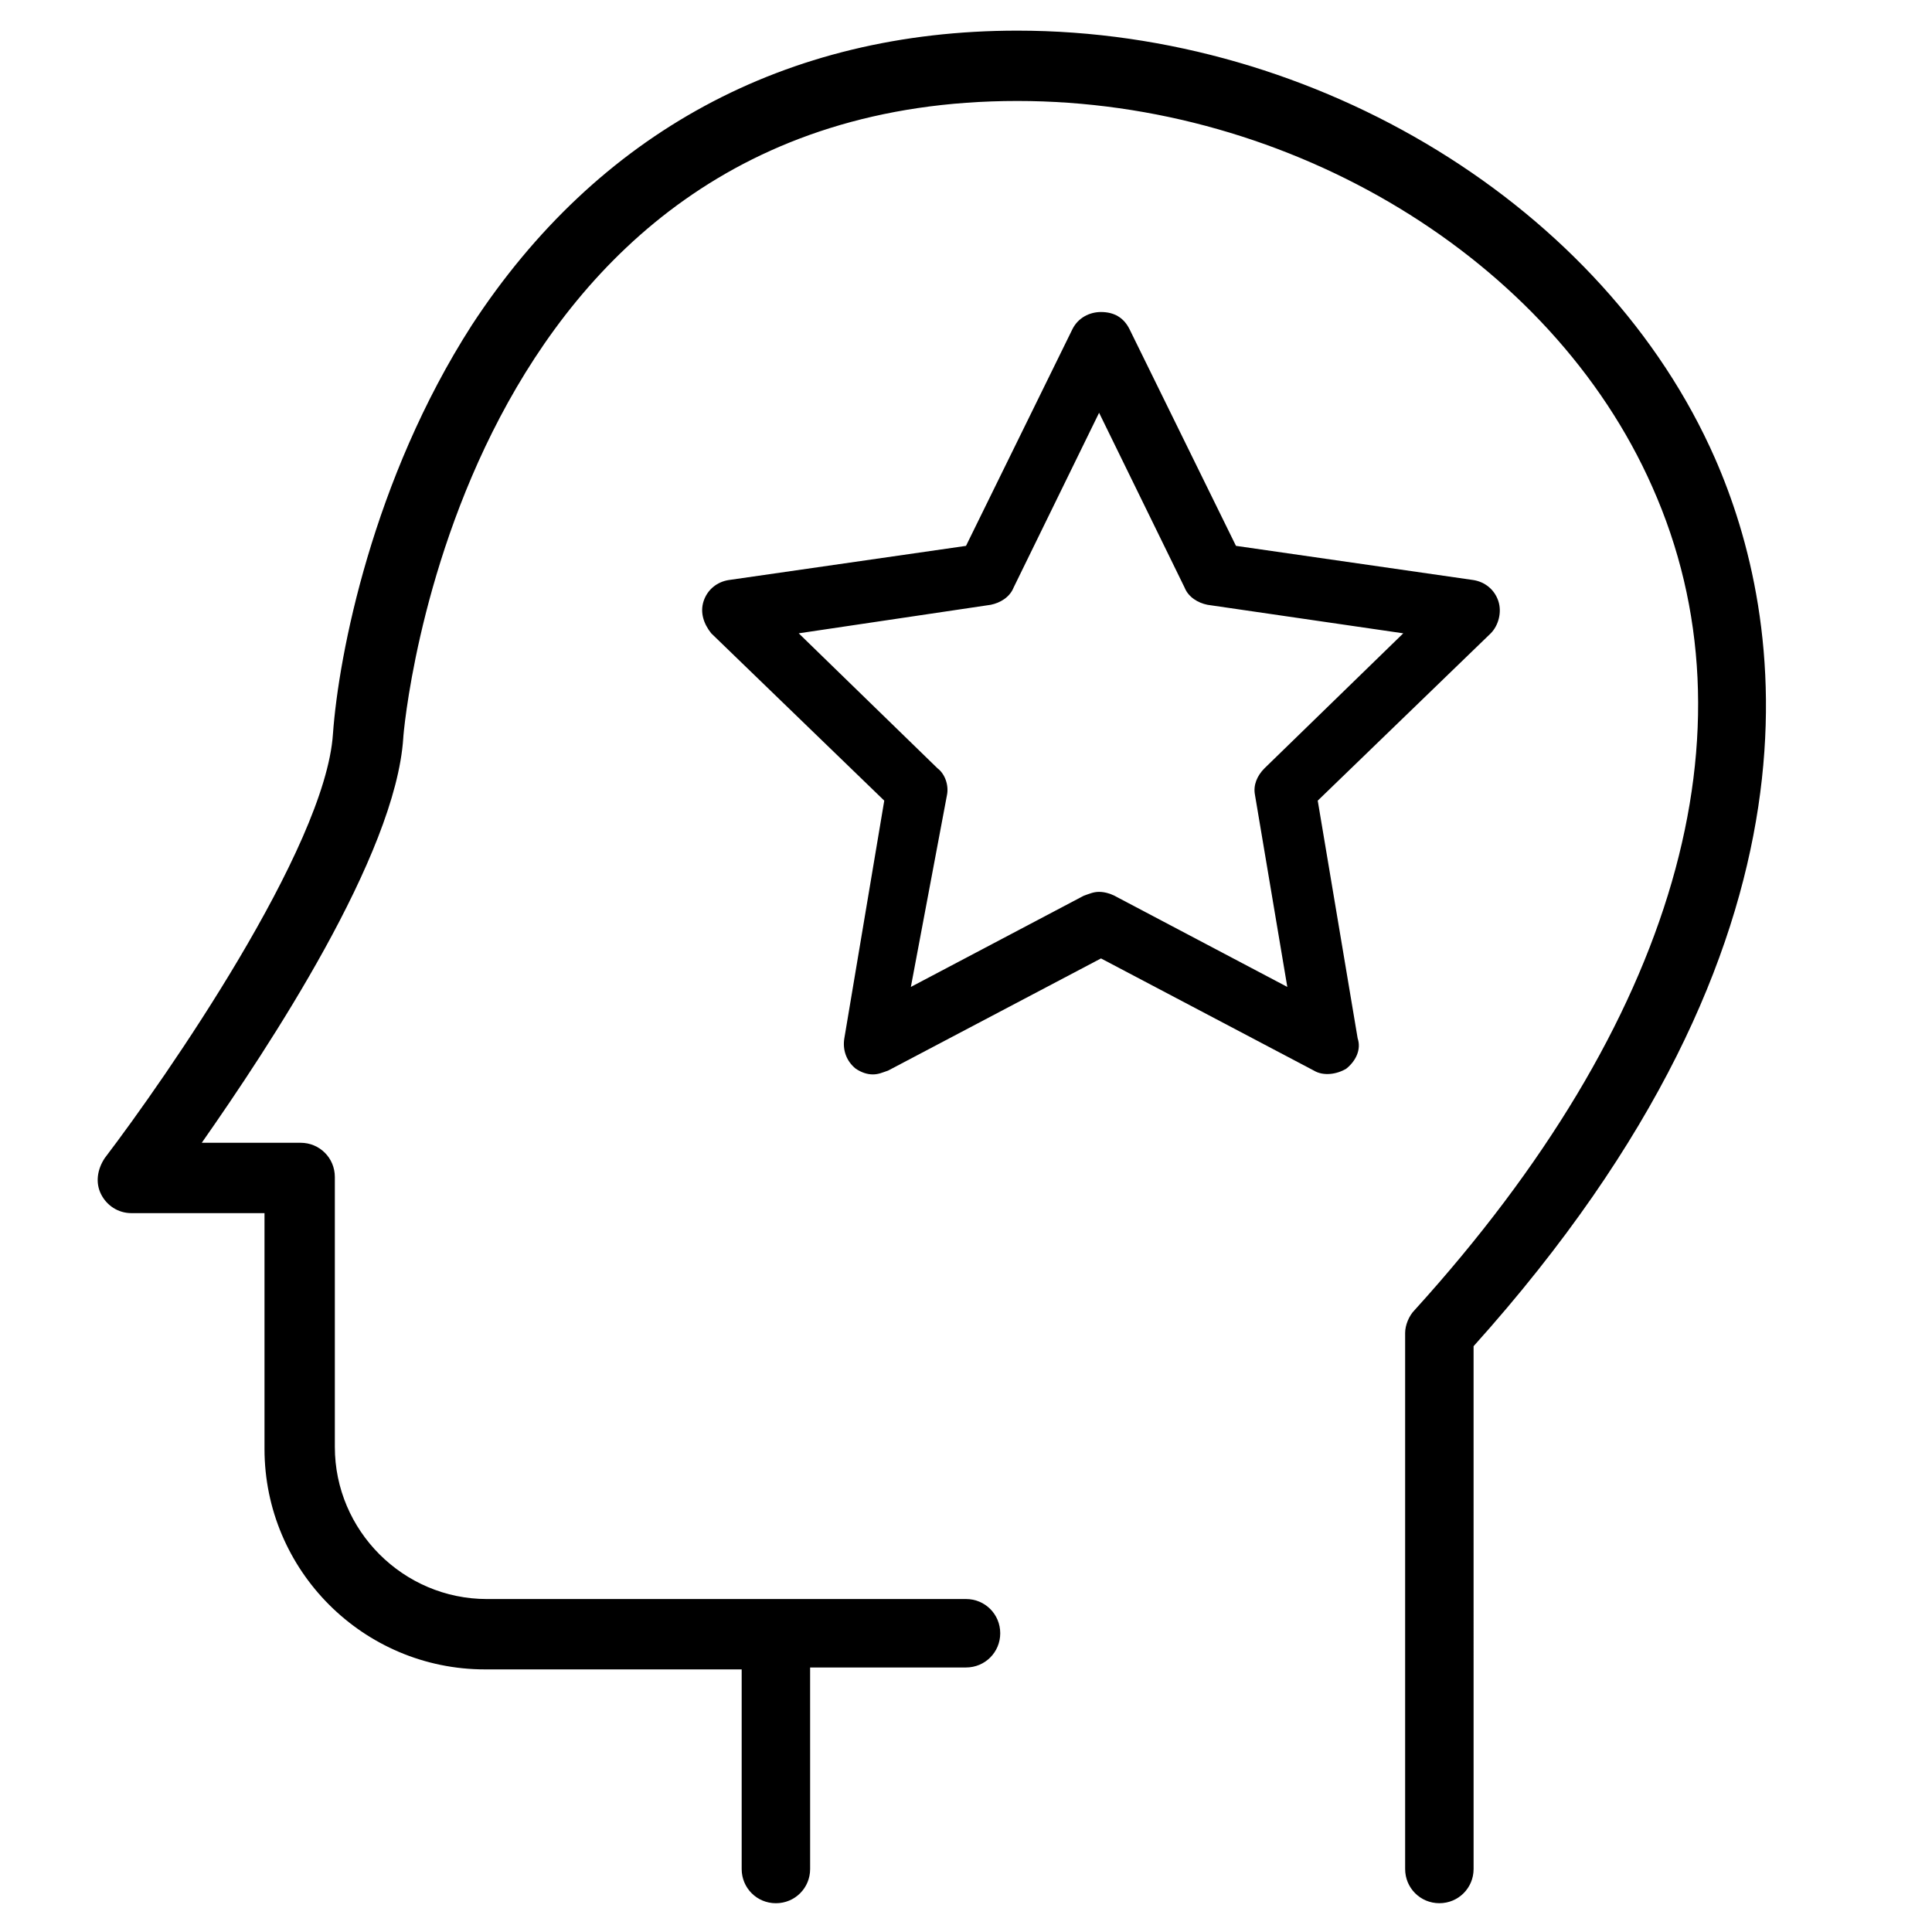
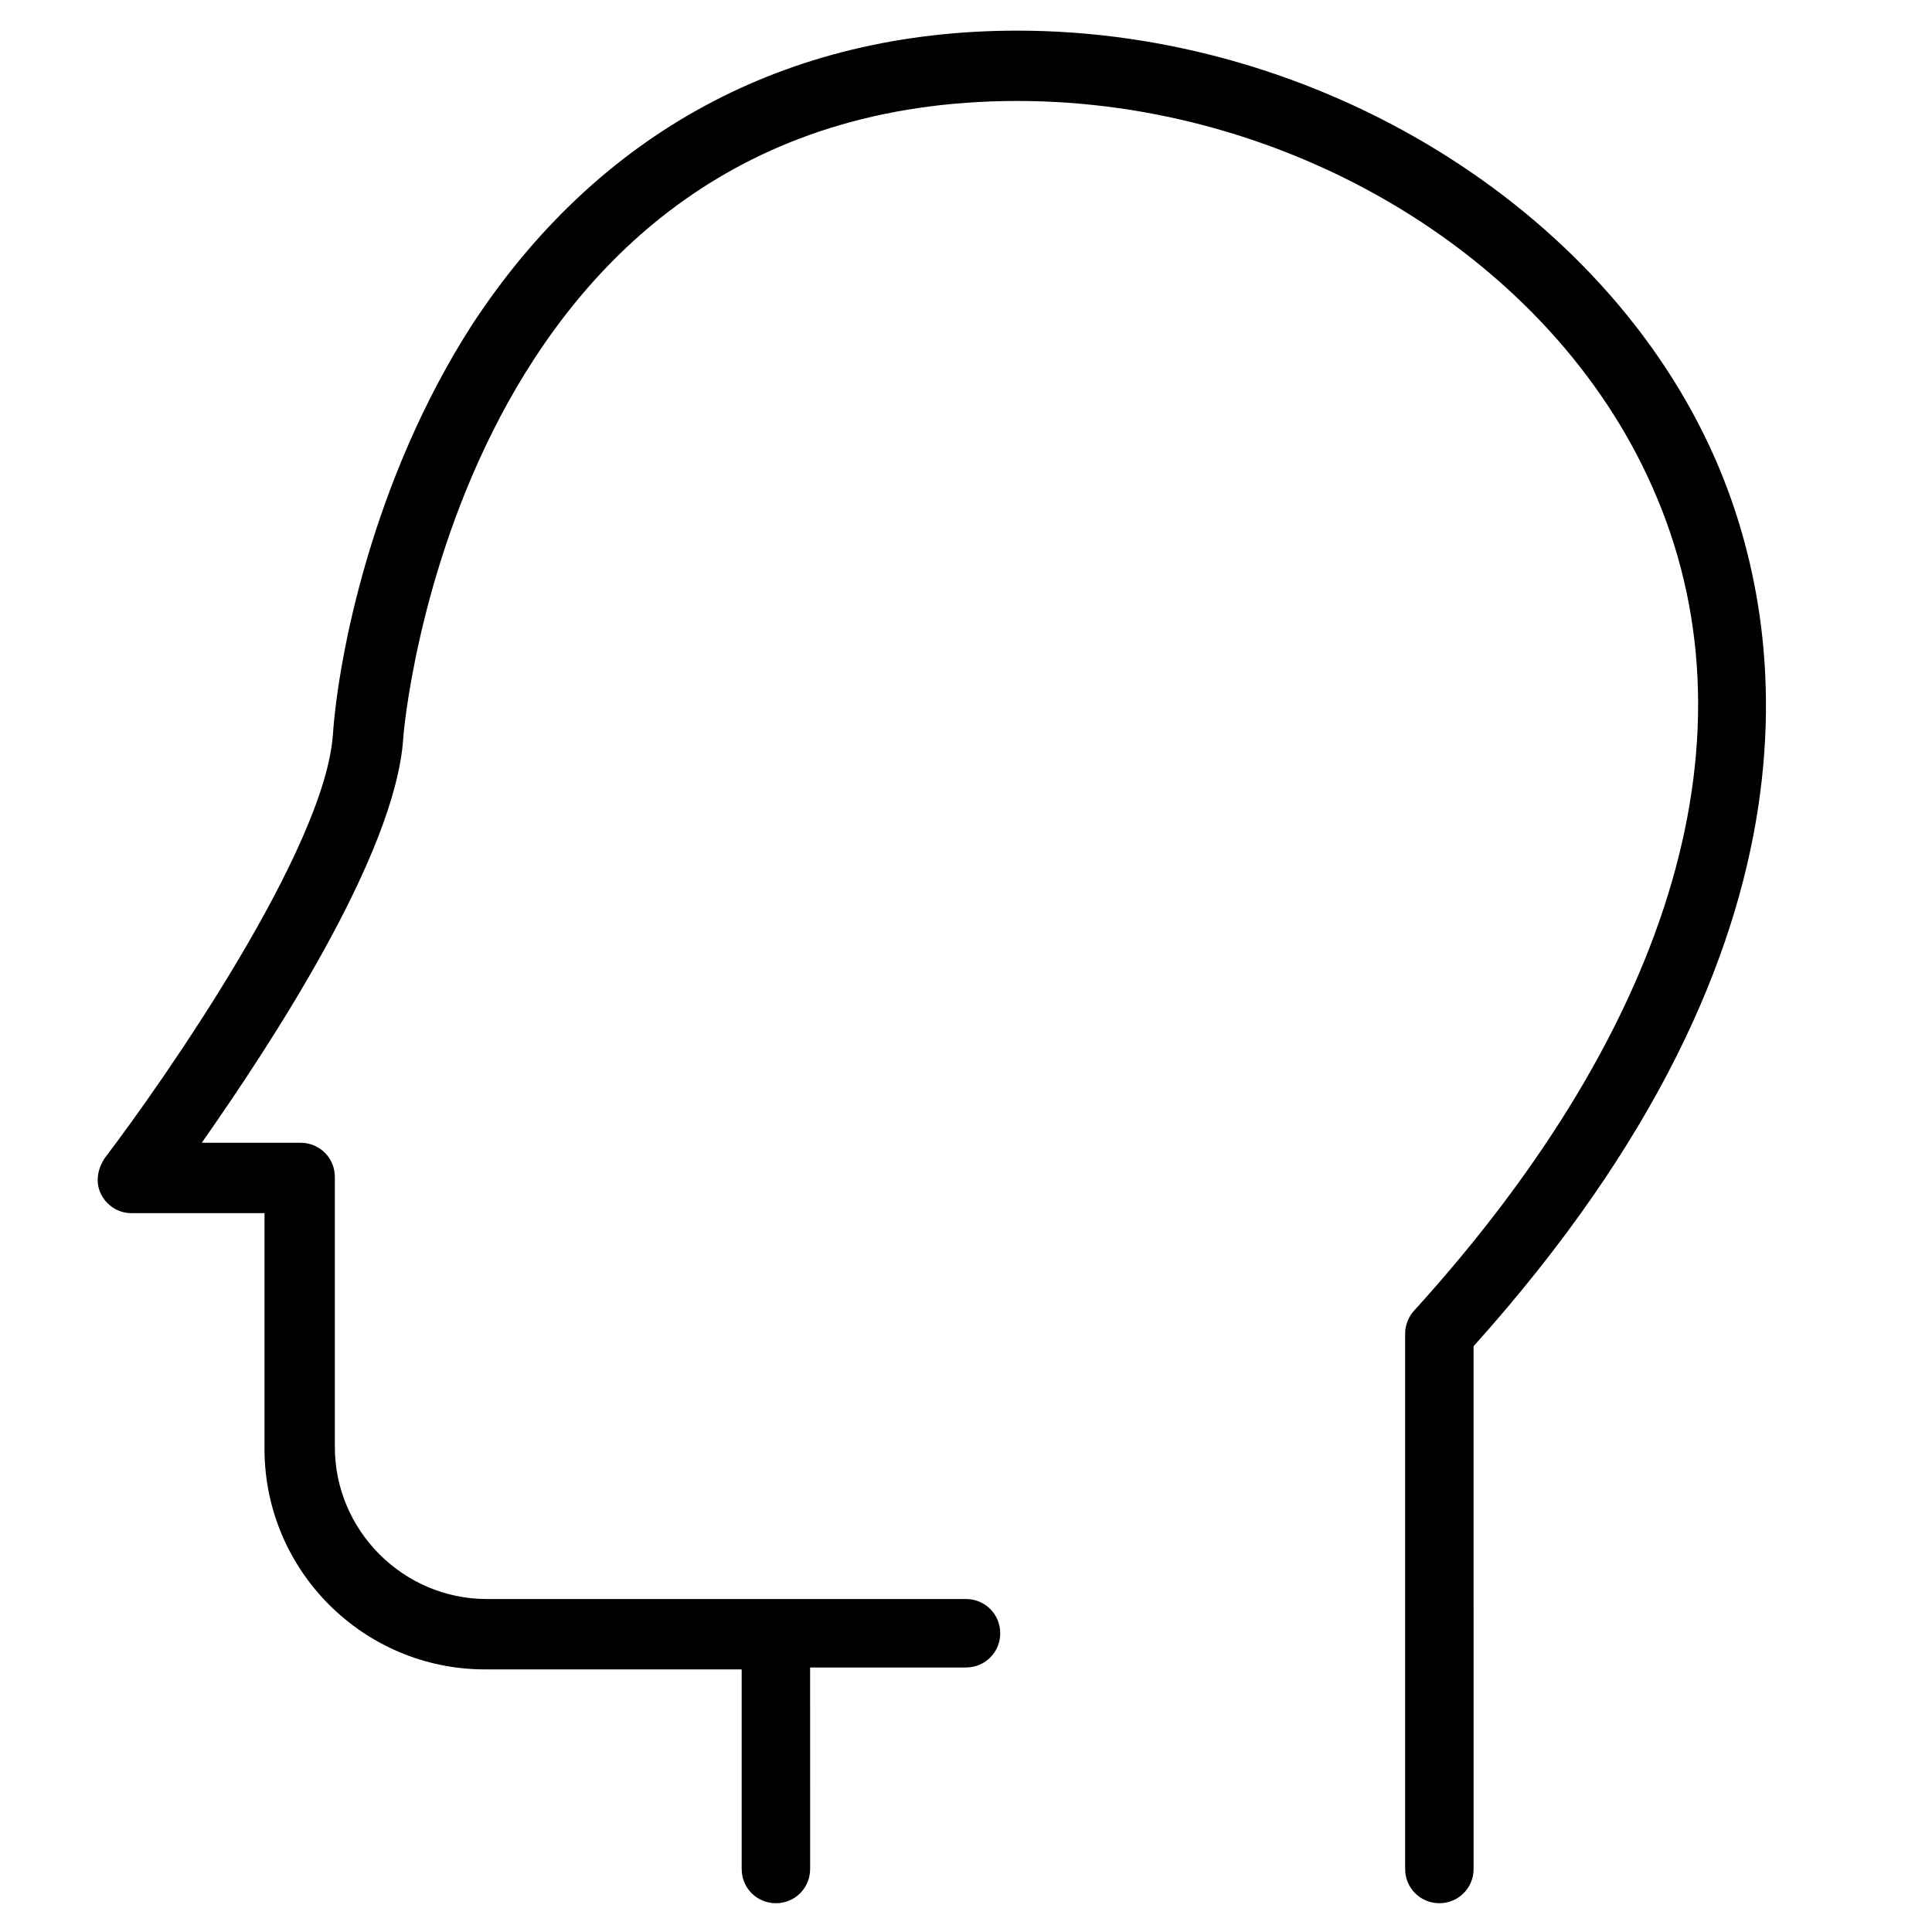
<svg xmlns="http://www.w3.org/2000/svg" fill="#000000" width="800px" height="800px" version="1.1" viewBox="144 144 512 512">
  <g>
    <path d="m598.5 265.48c-29.223-66.504-105.3-113.36-184.9-113.36-61.465 0-111.34 27.203-144.59 78.09-26.199 40.809-35.266 87.16-36.777 108.32-2.016 30.23-44.336 91.191-60.457 112.35-2.016 3.023-2.519 6.551-1.008 9.574 1.512 3.023 4.535 5.039 8.062 5.039h35.266v62.473c0 32.242 26.199 58.441 58.441 58.441h68.016v52.898c0 5.039 4.031 9.07 9.07 9.07 5.039 0 9.07-4.031 9.07-9.07l-0.004-53.406h41.312c5.039 0 9.07-4.031 9.07-9.07 0-5.039-4.031-9.07-9.07-9.07l-126.96 0.004c-22.168 0-40.305-18.137-40.305-40.305v-71.539c0-5.039-4.031-9.07-9.07-9.07h-26.195c17.633-25.191 51.387-76.074 53.402-107.31 0-1.512 14.105-168.78 162.73-168.78 72.547 0 141.57 41.816 168.27 102.27 28.719 64.488 6.047 142.07-62.977 218.15-1.512 1.512-2.519 4.031-2.519 6.047v0.504 141.57c0 5.039 4.031 9.07 9.07 9.07 5.039 0 9.07-4.031 9.07-9.07l-0.004-138.54c97.738-108.82 82.121-193.97 63.984-235.28z" />
-     <path d="m541.07 303.27c-1.008-3.023-3.527-5.039-6.551-5.543l-62.977-9.07-28.215-57.434c-1.512-3.023-4.031-4.535-7.559-4.535-3.023 0-6.047 1.512-7.559 4.535l-28.207 57.438-62.977 9.07c-3.023 0.504-5.543 2.519-6.551 5.543-1.008 3.023 0 6.047 2.016 8.566l45.848 44.336-10.578 62.977c-0.504 3.023 0.504 6.047 3.023 8.062 1.512 1.008 3.023 1.512 4.535 1.512 1.512 0 2.519-0.504 4.031-1.008l56.426-29.727 56.426 29.727c2.519 1.512 6.047 1.008 8.566-0.504 2.519-2.016 4.031-5.039 3.023-8.062l-10.578-62.977 45.848-44.336c2.008-2.019 3.016-5.547 2.008-8.57zm-64.488 51.391 8.566 50.883-45.848-24.184c-1.008-0.504-2.519-1.008-4.031-1.008s-2.519 0.504-4.031 1.008l-45.848 24.184 9.574-50.883c0.504-2.519-0.504-5.543-2.519-7.055l-36.777-35.77 50.883-7.559c2.519-0.504 5.039-2.016 6.047-4.535l22.672-46.352 22.672 46.352c1.008 2.519 3.527 4.031 6.047 4.535l51.891 7.559-36.777 35.77c-2.016 2.016-3.023 4.535-2.519 7.055z" />
  </g>
</svg>